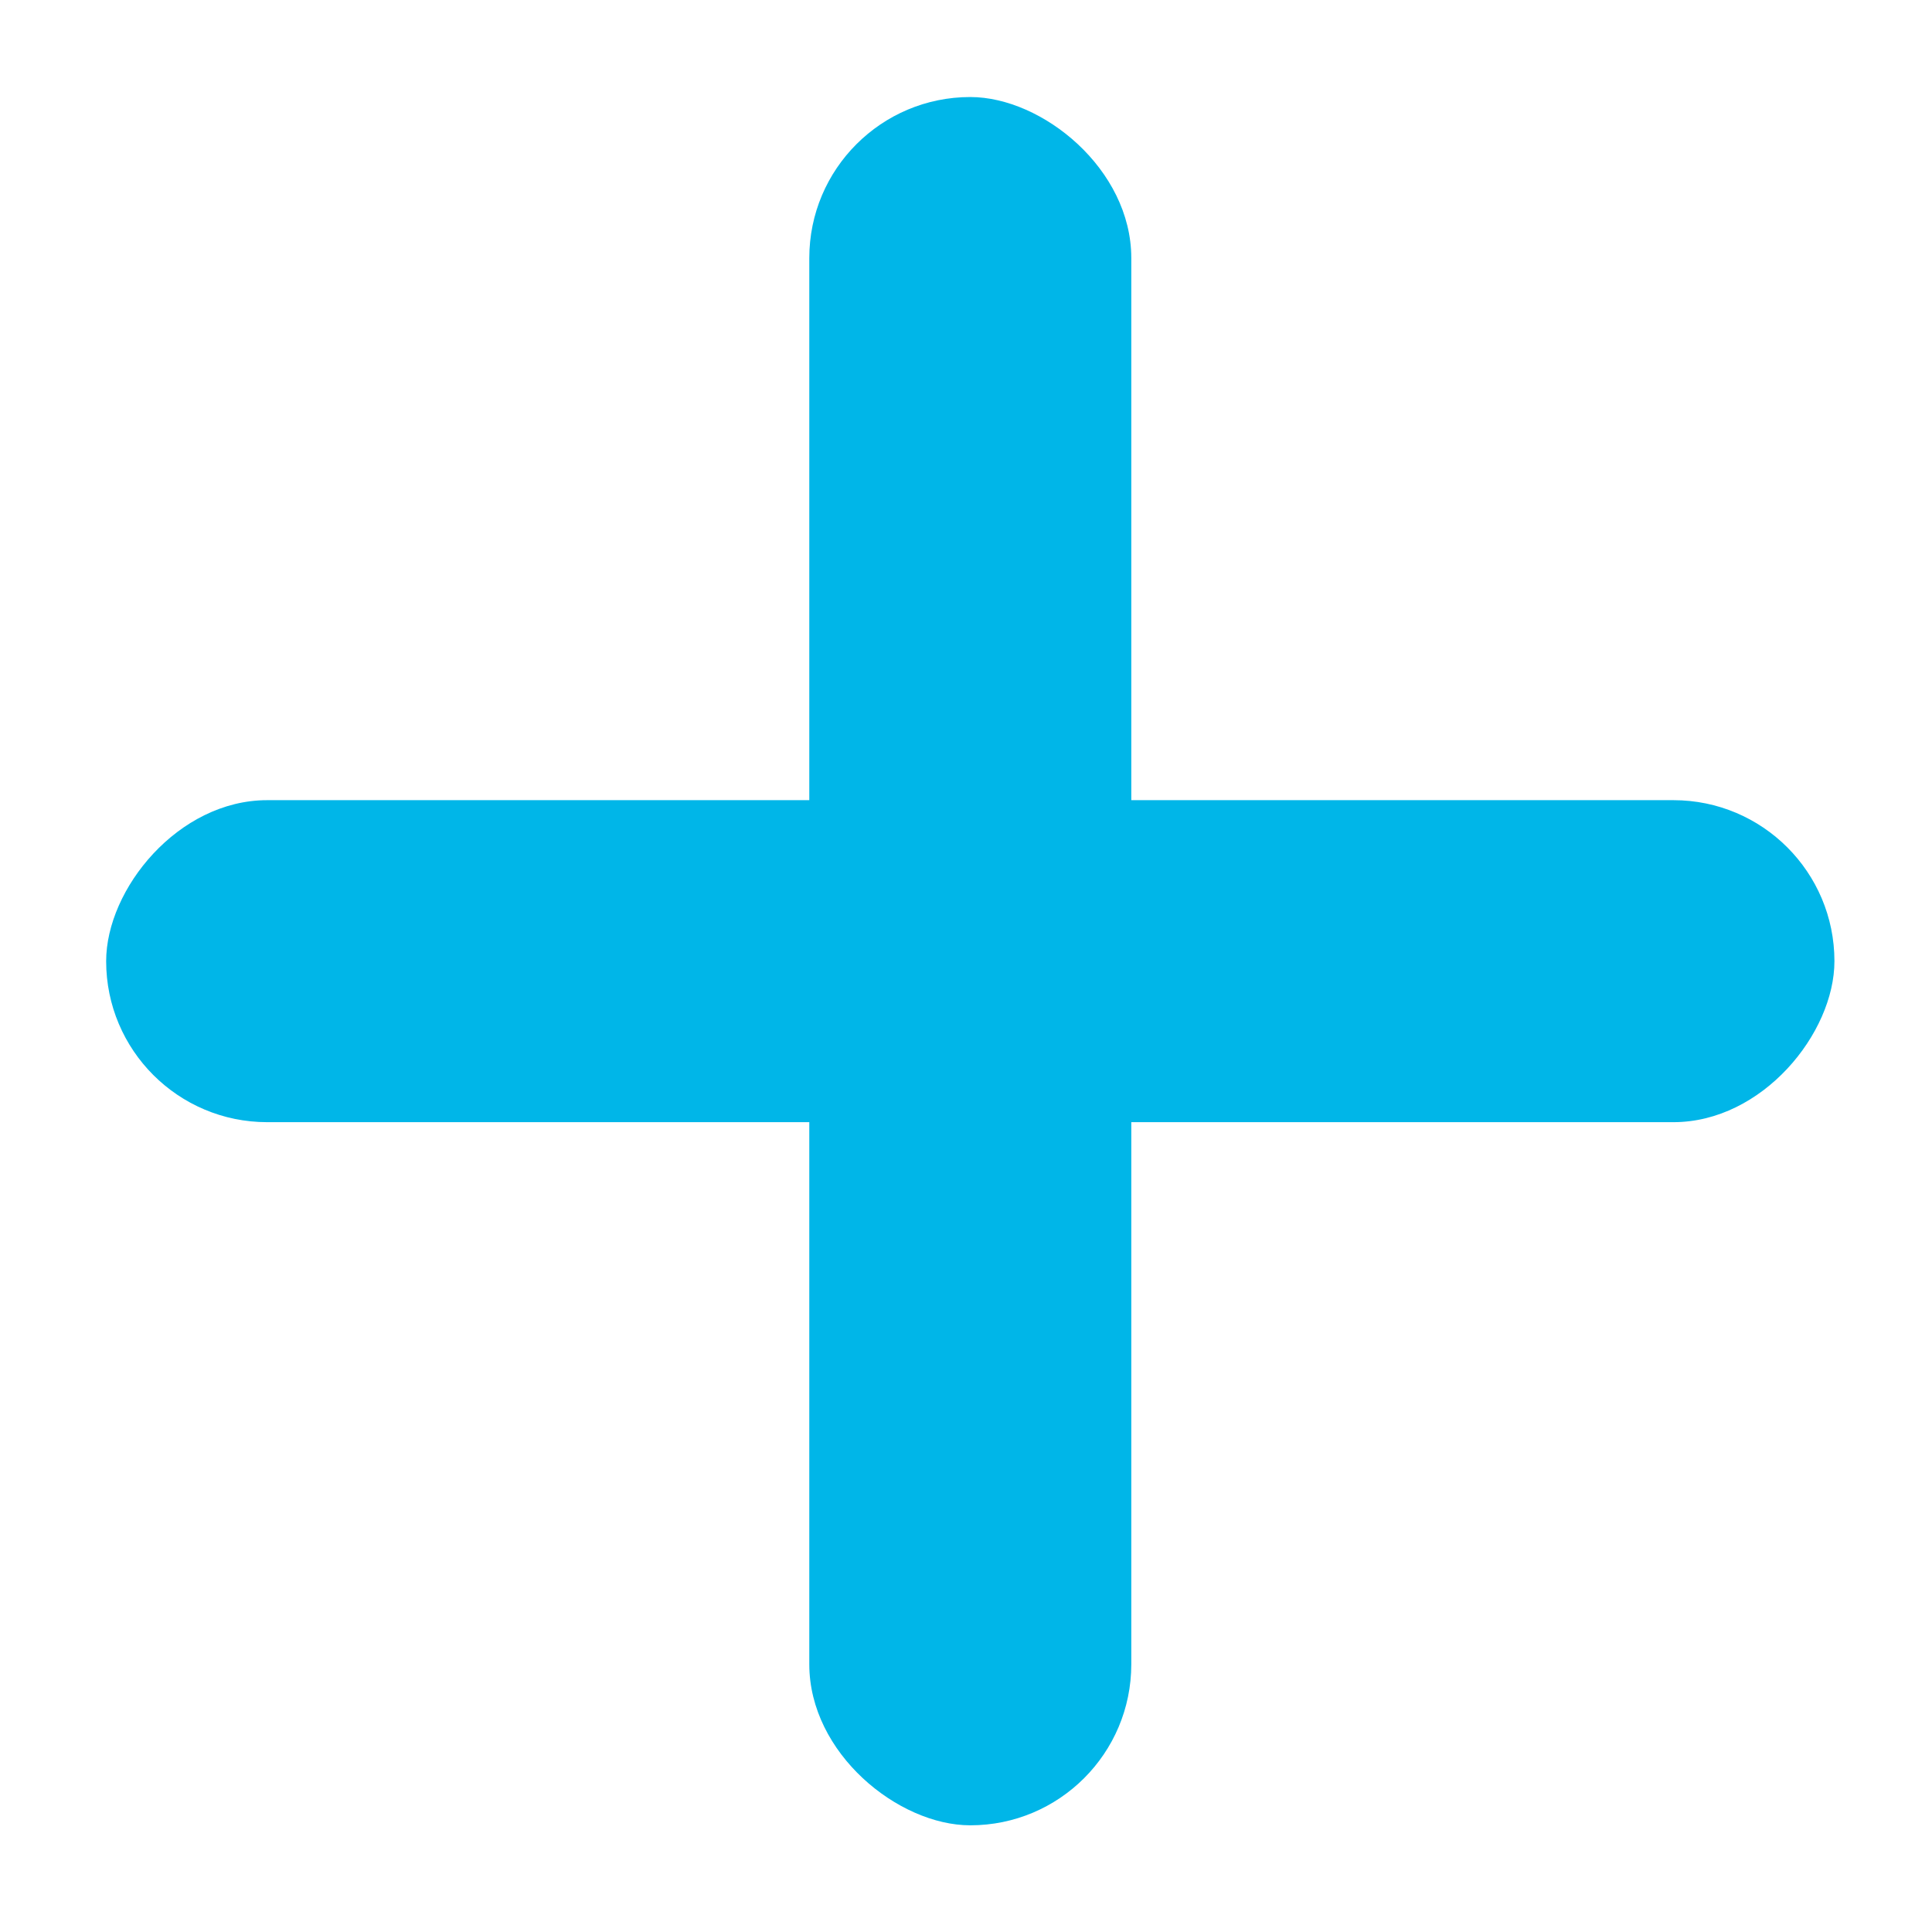
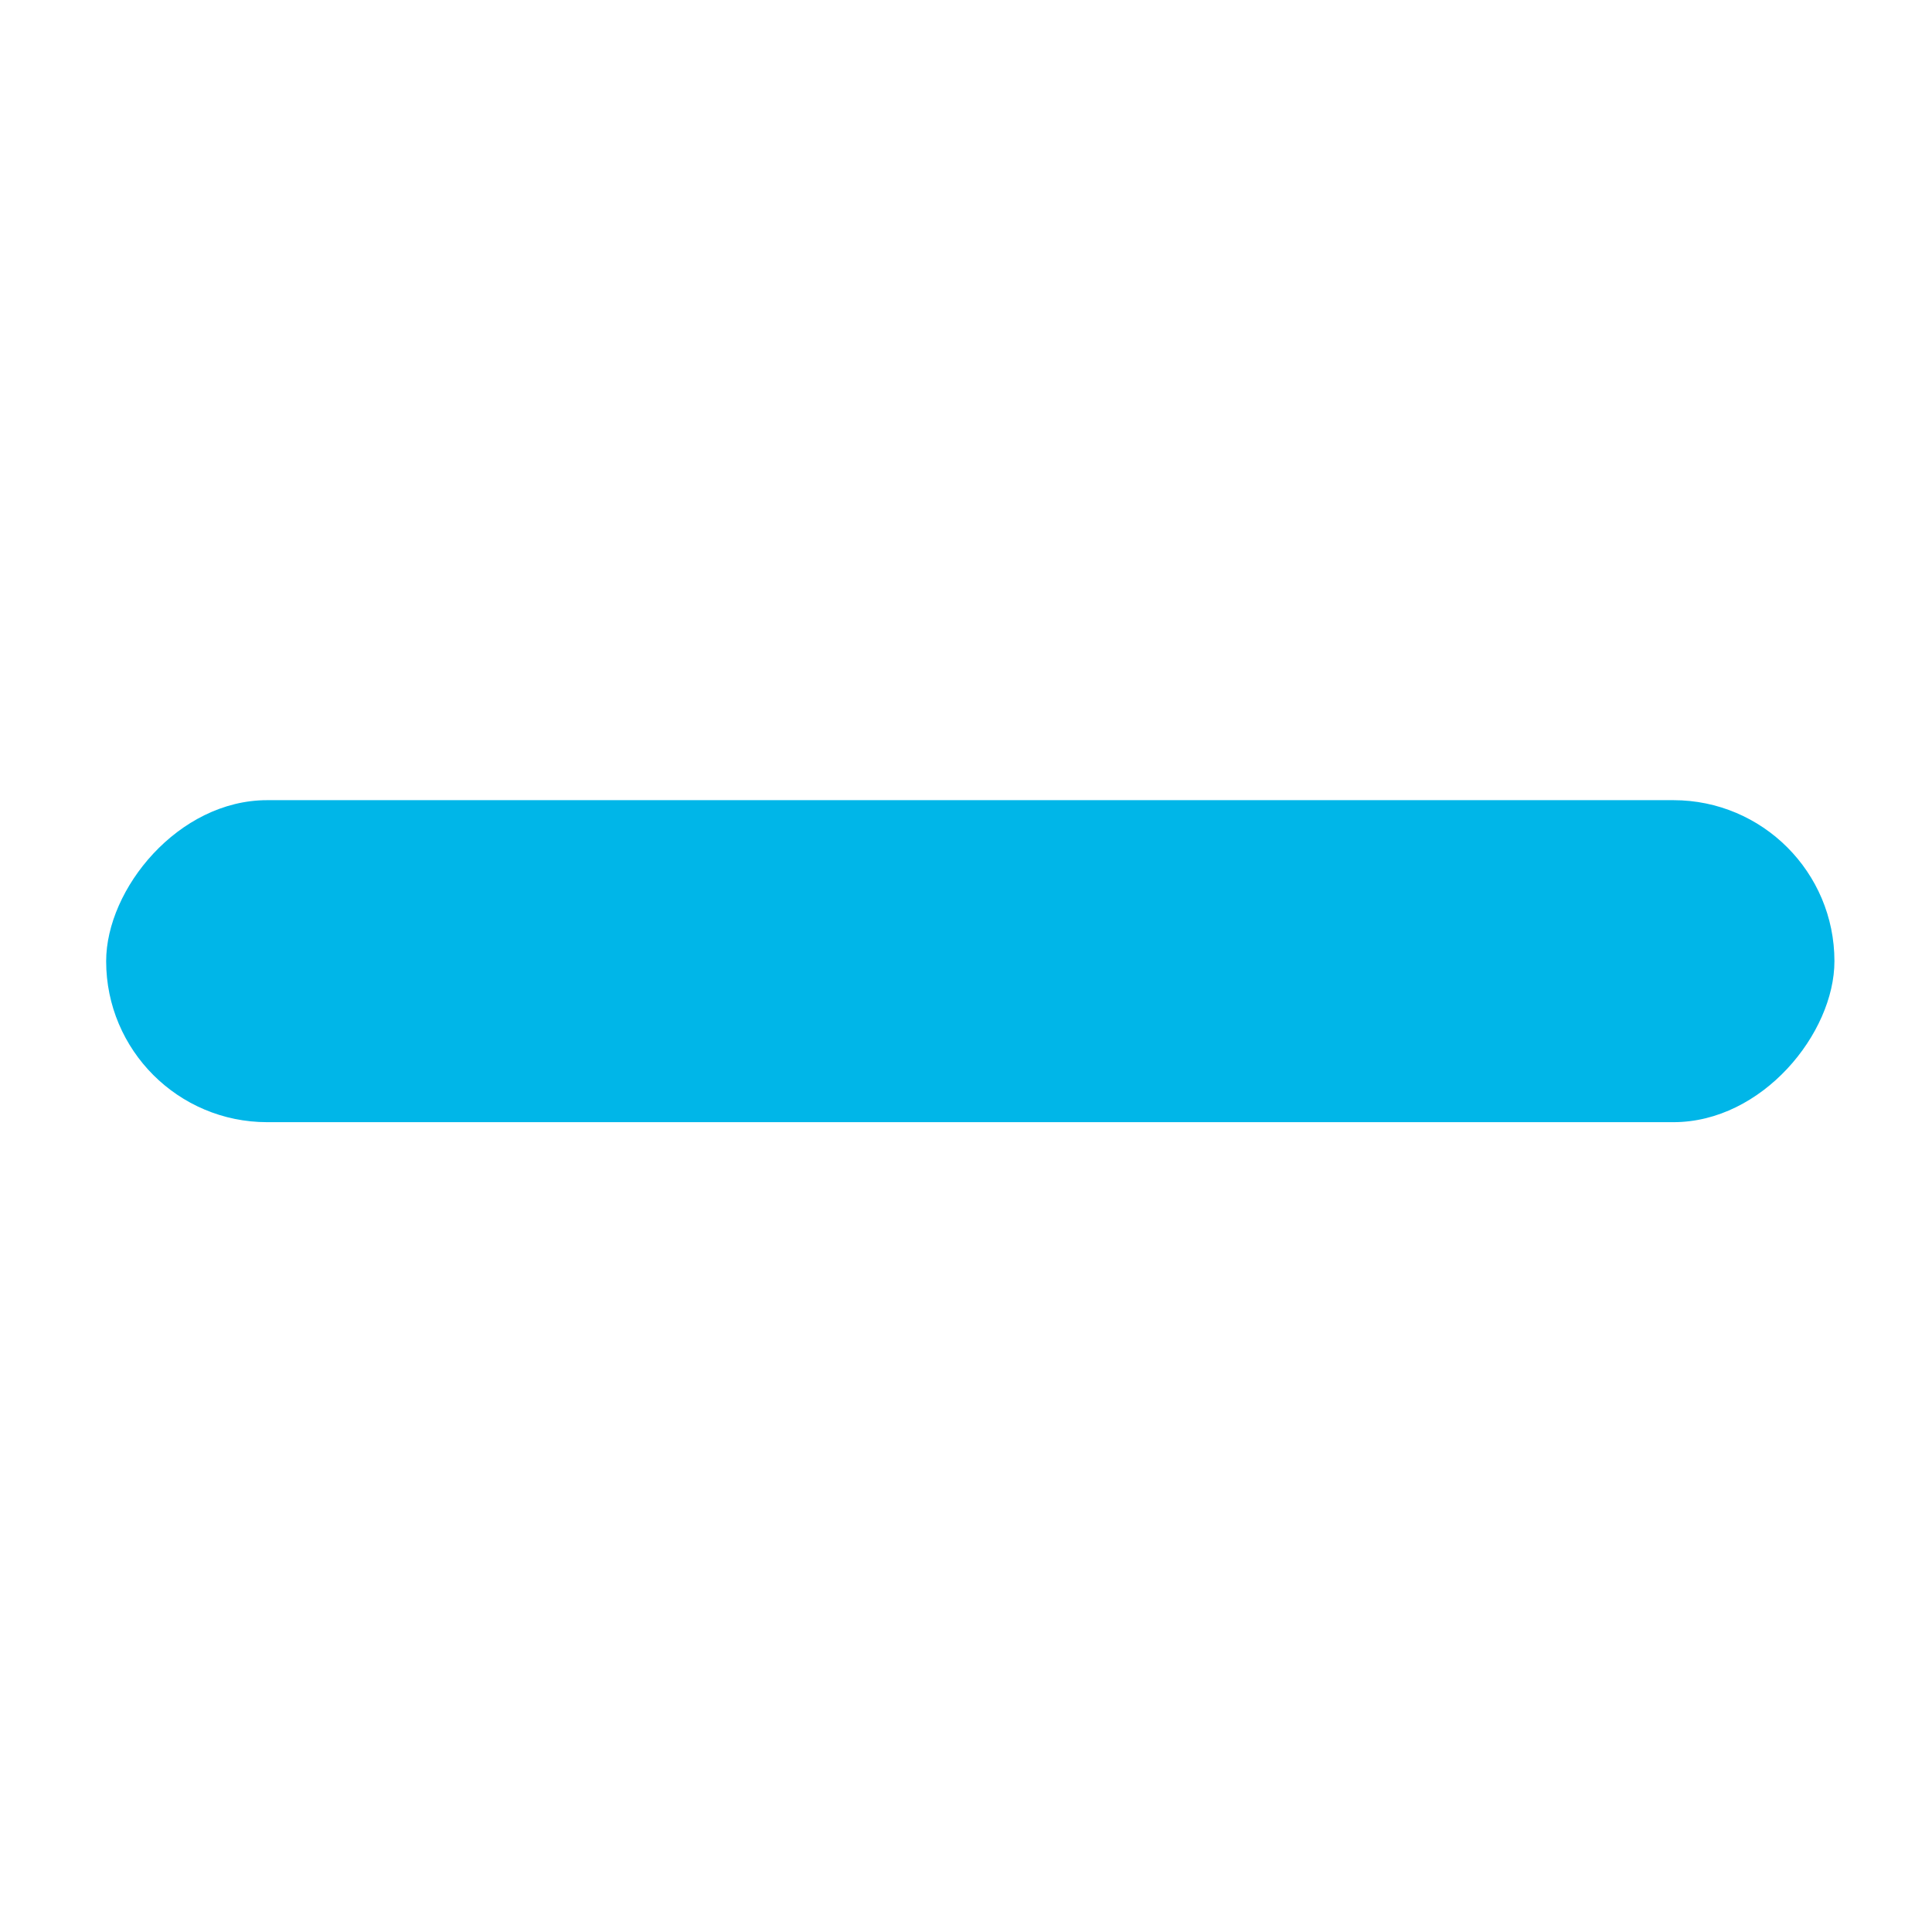
<svg xmlns="http://www.w3.org/2000/svg" width="18" height="18" viewBox="0 0 18 18" fill="none">
  <rect width="16.102" height="3" rx="1.5" transform="matrix(-1 0 0 1 17.091 7.455)" fill="#00b6e8" />
-   <rect width="16.102" height="3" rx="1.5" transform="matrix(0 1 1 0 7.54 0.904)" fill="#00b6e8" />
</svg>